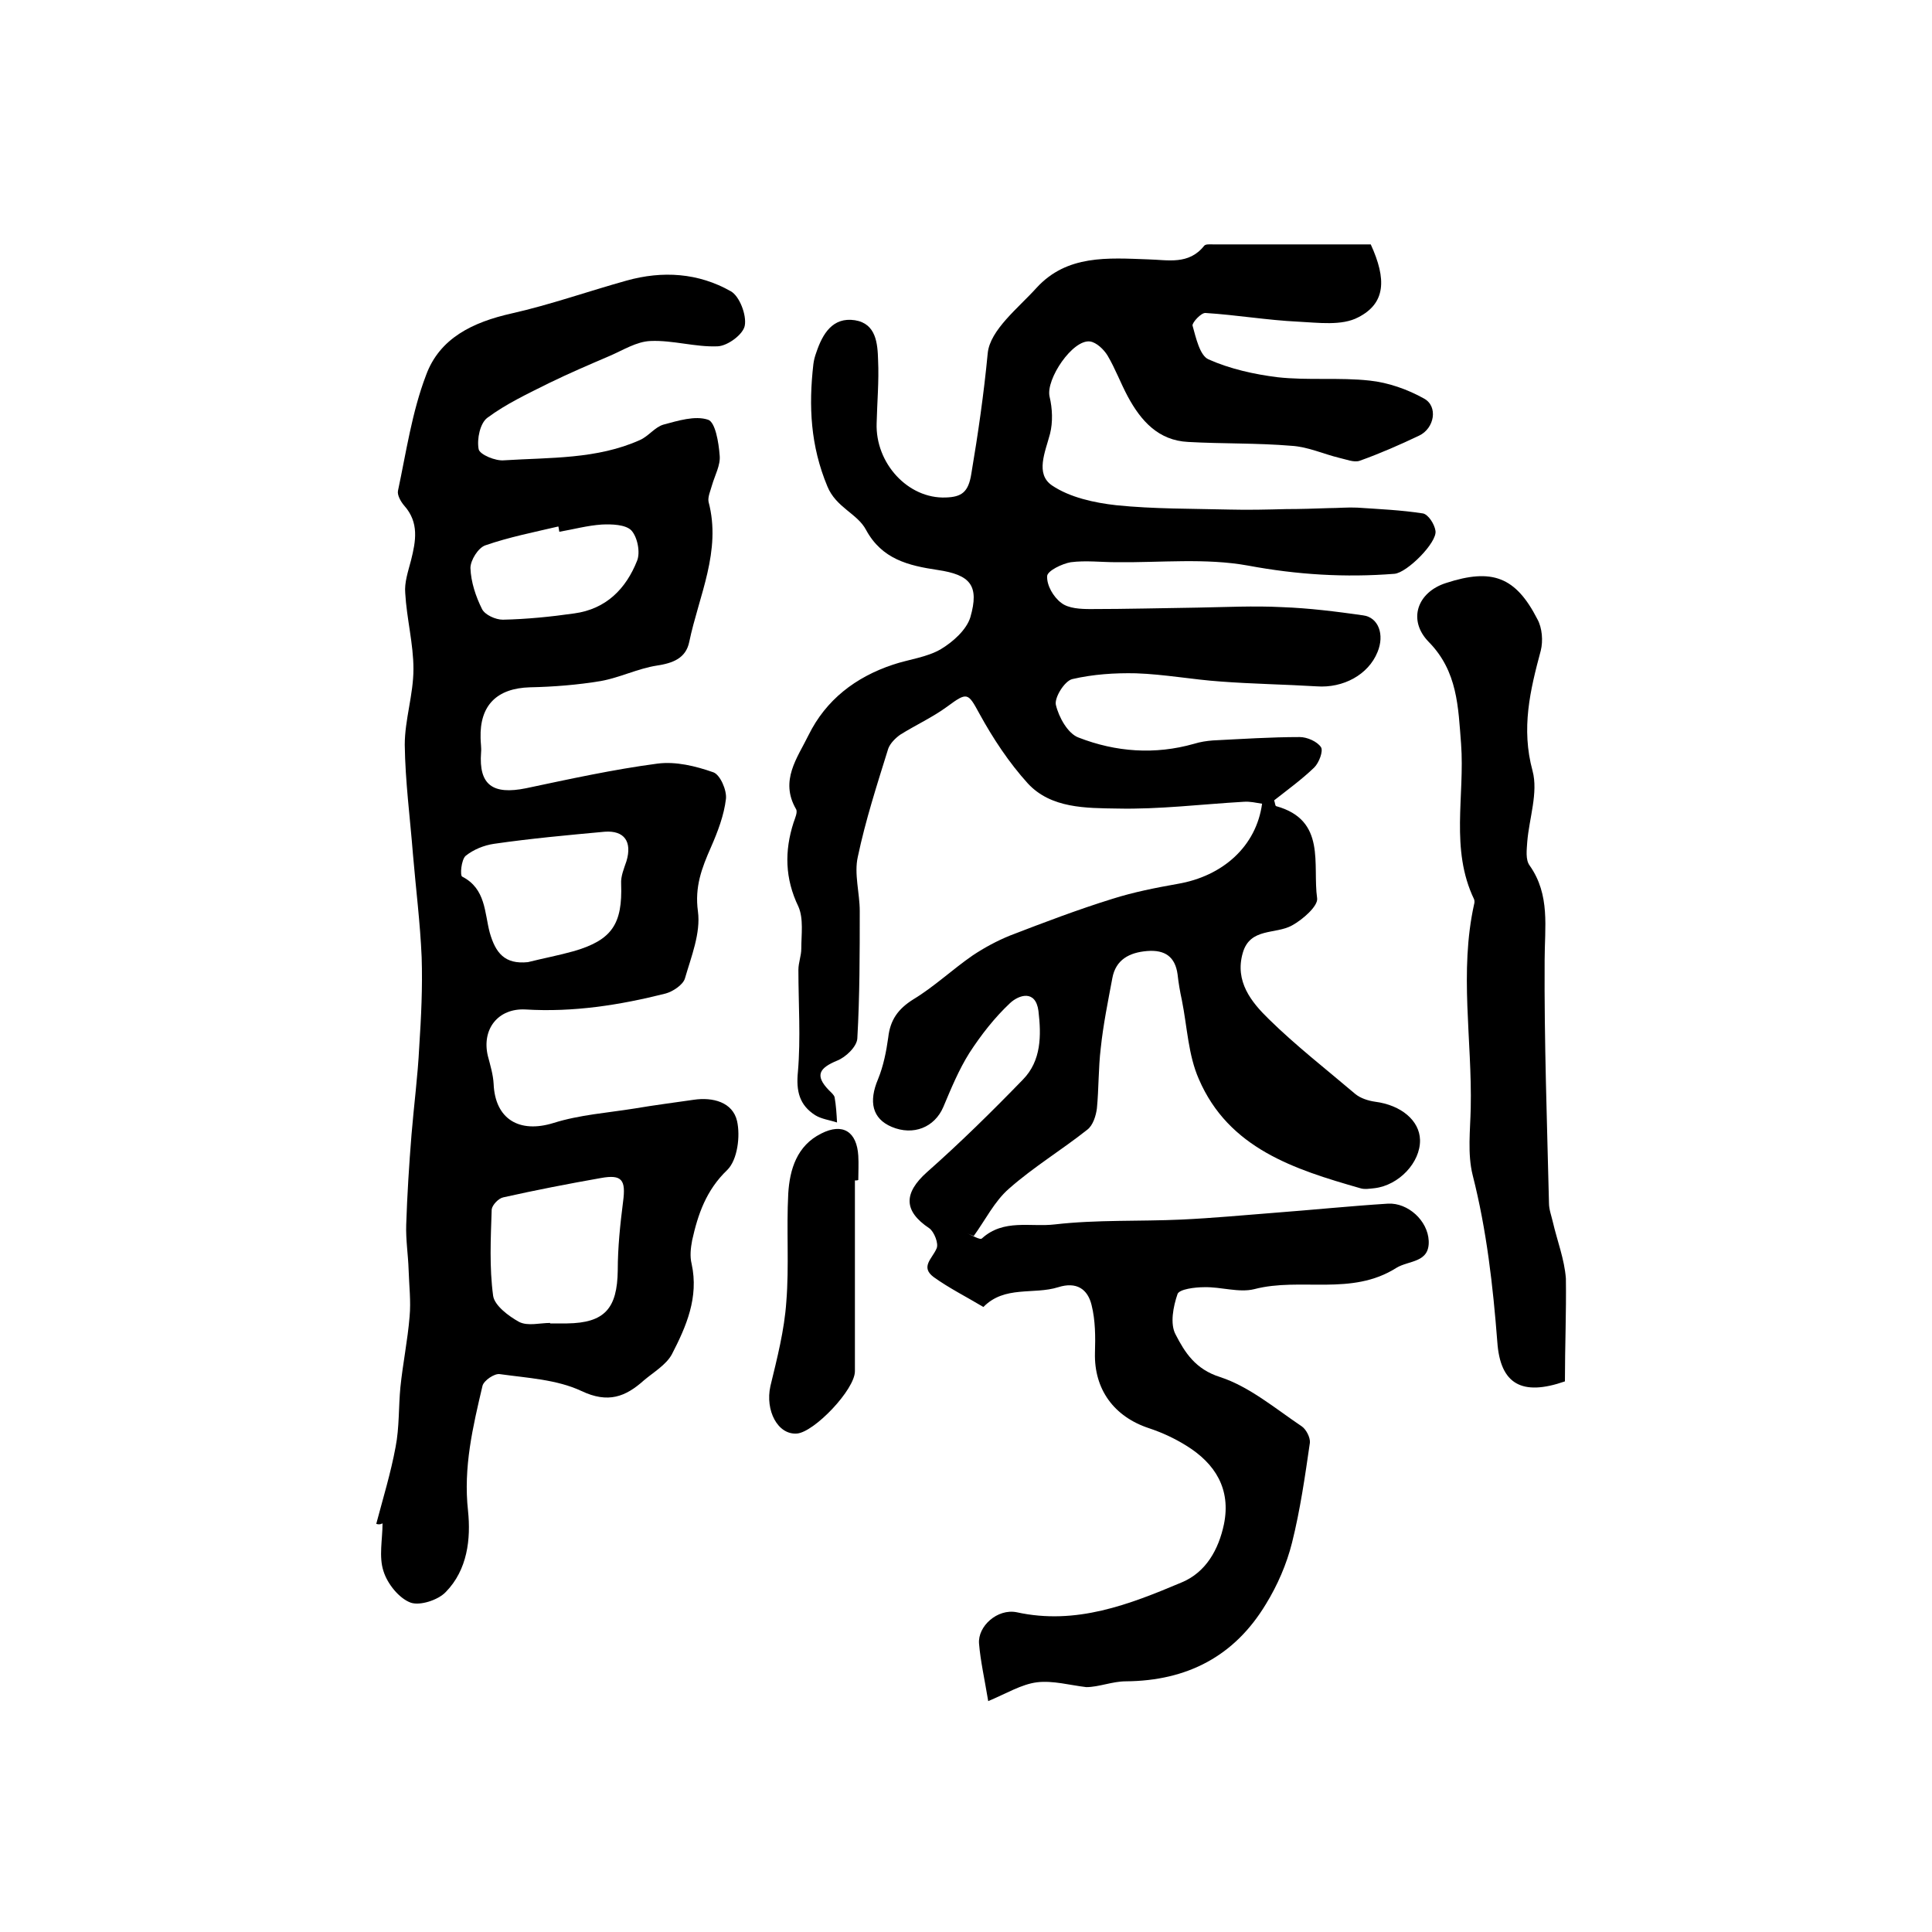
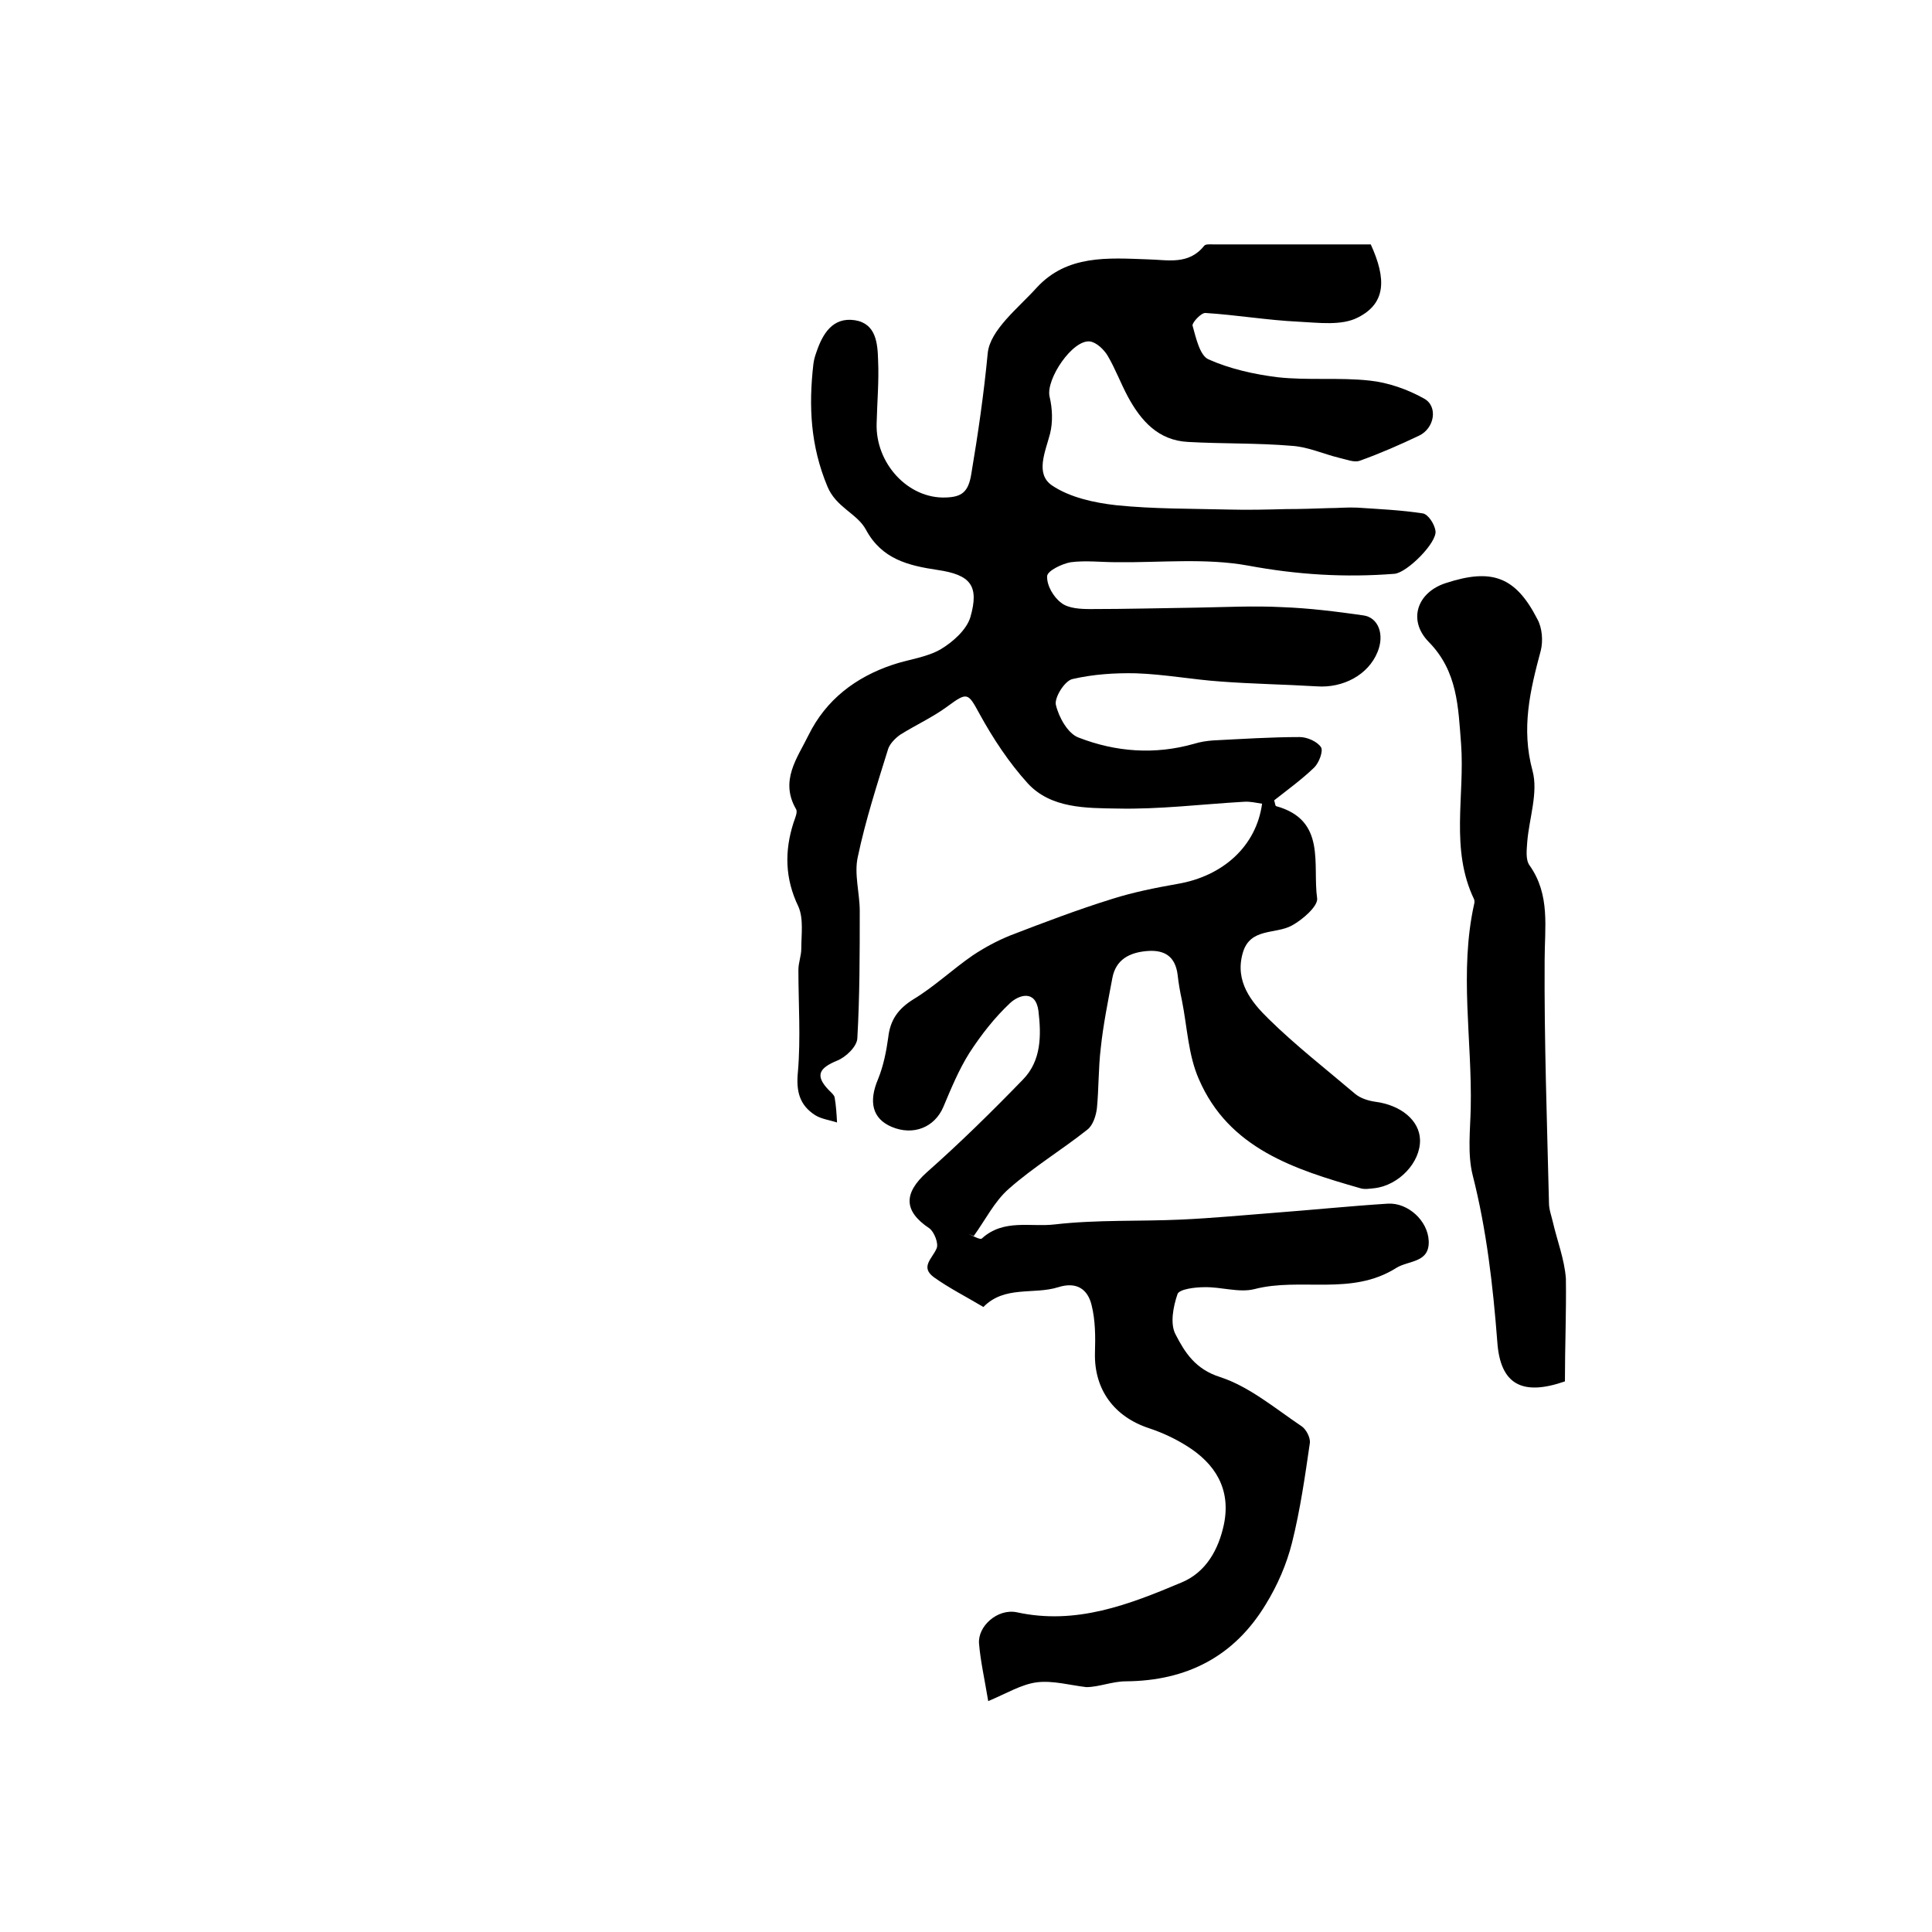
<svg xmlns="http://www.w3.org/2000/svg" version="1.1" id="图层_1" x="0px" y="0px" viewBox="0 0 400 400" style="enable-background:new 0 0 400 400;" xml:space="preserve">
  <style type="text/css">
	.st0{fill:#FFFFFF;}
</style>
  <g>
    <path d="M261.3,166.4c-1.3-0.2-2.5-0.5-3.8-0.4c-8.7,0.5-17.5,1.6-26.2,1.4c-6.4-0.1-13.7,0-18.5-5.2c-3.9-4.3-7.2-9.3-10-14.4   c-2.4-4.4-2.5-4.6-6.7-1.5c-3,2.2-6.5,3.8-9.7,5.8c-1,0.7-2.1,1.8-2.5,2.9c-2.3,7.4-4.7,14.8-6.3,22.4c-0.8,3.5,0.4,7.5,0.4,11.2   c0,8.8,0,17.6-0.5,26.4c-0.1,1.7-2.4,3.9-4.2,4.6c-3.6,1.5-4.7,3-1.7,6.1c0.5,0.5,1.1,1,1.2,1.5c0.3,1.7,0.4,3.4,0.5,5.2   c-1.5-0.5-3.2-0.7-4.5-1.5c-3.3-2.1-4-5-3.6-9c0.6-7,0.1-14.1,0.1-21.1c0-1.5,0.6-2.9,0.6-4.4c0-2.9,0.5-6.2-0.6-8.7   c-2.8-5.8-2.9-11.5-1-17.4c0.3-0.9,0.9-2.2,0.5-2.8c-3.4-5.9,0.3-10.6,2.6-15.3c3.6-7.3,9.7-12,17.5-14.6c3.3-1.1,7-1.5,9.9-3.2   c2.5-1.5,5.3-4,6.1-6.6c1.9-6.6,0-8.8-6.8-9.8c-6-0.9-11.5-2.2-14.8-8.3c-1.8-3.4-6.2-4.6-8-9c-3.5-8.4-3.9-16.6-2.9-25.3   c0.1-0.8,0.3-1.6,0.6-2.4c1.3-3.9,3.4-7.4,8-6.7c4.4,0.7,4.7,4.8,4.8,8.3c0.2,4.3-0.2,8.7-0.3,13c-0.3,8.3,6.5,15.7,14.3,15.4   c3.3-0.1,4.7-1.1,5.3-4.9c1.4-8.3,2.6-16.6,3.4-25c0.5-4.8,6.3-9.3,10.1-13.5c6.3-6.9,14.8-6.2,23.1-5.9c4.1,0.1,8.4,1.2,11.6-2.8   c0.3-0.4,1.2-0.3,1.9-0.3c10.8,0,21.7,0,32.6,0c3.3,7.2,3.1,12.2-2.6,15.1c-3.4,1.8-8.3,1.1-12.4,0.9c-6.4-0.3-12.8-1.4-19.2-1.8   c-0.9-0.1-2.8,2-2.7,2.6c0.7,2.5,1.5,6.2,3.3,7c4.5,2,9.5,3.1,14.3,3.7c6.3,0.7,12.8,0,19.1,0.7c3.8,0.4,7.8,1.8,11.2,3.7   c3,1.6,2.2,6.2-1,7.7c-4,1.9-8.1,3.7-12.3,5.2c-1.2,0.4-2.8-0.3-4.2-0.6c-3.3-0.8-6.5-2.3-9.9-2.5c-7.1-0.6-14.3-0.4-21.4-0.8   c-6.2-0.3-9.8-4.4-12.5-9.4c-1.5-2.8-2.6-5.8-4.2-8.5c-0.8-1.3-2.3-2.7-3.6-2.9c-3.6-0.5-9.2,7.8-8.4,11.4c0.6,2.5,0.7,5.3,0.1,7.7   c-1,3.8-3.1,8.3,0.4,10.7c3.7,2.5,8.8,3.6,13.3,4.1c7.8,0.8,15.7,0.7,23.5,0.9c3.9,0.1,7.8,0,11.7-0.1c2.9,0,5.9-0.1,8.8-0.2   c2,0,3.9-0.2,5.9-0.1c4.5,0.3,9.1,0.5,13.6,1.2c1.1,0.2,2.4,2.2,2.6,3.6c0.4,2.4-5.9,8.7-8.5,8.9c-10.2,0.8-20.1,0.2-30.3-1.7   c-8.8-1.6-18.1-0.6-27.2-0.7c-3.2,0-6.4-0.4-9.5,0c-1.8,0.3-4.9,1.8-4.9,2.9c-0.1,1.9,1.3,4.3,2.9,5.5c1.5,1.2,4.1,1.3,6.1,1.3   c7.4,0,14.8-0.2,22.1-0.3c5.8-0.1,11.7-0.4,17.5-0.1c5.6,0.2,11.2,0.9,16.8,1.7c3.2,0.4,4.5,4,3,7.6c-1.9,4.7-7.1,7.5-12.6,7.1   c-6.6-0.4-13.3-0.5-19.9-1c-5.8-0.4-11.6-1.5-17.5-1.7c-4.4-0.1-8.9,0.2-13.2,1.2c-1.6,0.4-3.7,3.8-3.4,5.3c0.6,2.6,2.5,6,4.7,6.8   c7.7,3,15.8,3.6,23.9,1.3c1.3-0.4,2.6-0.6,3.9-0.7c6-0.3,12-0.7,18-0.7c1.5,0,3.6,0.9,4.4,2.1c0.5,0.8-0.4,3.2-1.4,4.2   c-2.6,2.5-5.5,4.6-8.3,6.8c0.2,0.6,0.2,1.1,0.4,1.2c10.5,2.9,7.5,12.1,8.5,19.1c0.2,1.6-3,4.4-5.2,5.6c-3.4,1.9-8.7,0.4-10.2,5.7   c-1.7,5.9,1.8,10.2,5.4,13.7c5.6,5.5,11.9,10.4,17.9,15.5c1.1,0.9,2.7,1.4,4.1,1.6c5.4,0.7,9.2,3.9,9.3,7.9c0.1,4.7-4.4,9.4-9.4,10   c-1,0.1-2.1,0.3-3,0c-13.6-3.9-27.2-8.2-33.4-22.6c-2.2-5-2.4-10.8-3.5-16.3c-0.4-1.8-0.7-3.6-0.9-5.4c-0.5-3.6-2.6-5.1-6.3-4.8   c-3.7,0.3-6.5,1.8-7.2,5.6c-0.9,4.8-1.9,9.7-2.4,14.5c-0.5,4.1-0.4,8.4-0.8,12.5c-0.2,1.5-0.8,3.5-2,4.4   c-5.3,4.2-11.1,7.7-16.2,12.2c-3,2.6-4.9,6.5-7.3,9.8c-0.5-0.2-1-0.4-1.5-0.6c1.1,0.4,2.8,1.5,3.2,1.1c4.5-4.1,10.1-2.3,15.1-2.9   c8.7-1,17.5-0.6,26.2-1c6.4-0.3,12.8-0.9,19.2-1.4c7.9-0.6,15.7-1.4,23.6-1.9c4.1-0.2,8.2,3.5,8.4,7.7c0.2,4.6-4.1,4-6.7,5.6   c-9.3,5.9-19.8,1.9-29.4,4.4c-3.2,0.8-6.9-0.5-10.4-0.4c-1.9,0-5.1,0.4-5.5,1.4c-0.9,2.6-1.6,6.2-0.4,8.4c1.9,3.7,4.1,7.2,9.2,8.8   c6.1,2,11.4,6.5,16.9,10.2c0.9,0.6,1.8,2.3,1.7,3.4c-1,6.9-2,13.9-3.7,20.7c-1.1,4.4-3,8.8-5.4,12.7c-6.5,10.8-16.3,15.9-29,16   c-2.8,0-5.6,1.2-8.2,1.2c-3.4-0.4-6.9-1.4-10.2-1c-3.2,0.4-6.3,2.3-10.1,3.9c-0.8-4.8-1.6-8.3-1.9-11.9c-0.3-3.6,3.8-7.3,7.8-6.5   c12.3,2.7,23.3-1.6,34.2-6.2c5-2.1,7.6-6.8,8.7-12c1.5-7.3-1.8-12.6-7.8-16.3c-2.4-1.5-5-2.7-7.7-3.6c-7.3-2.4-11.4-8.1-11.2-15.6   c0.1-3.3,0.1-6.7-0.7-9.9c-0.8-3.3-3.1-4.9-6.9-3.7c-5.1,1.6-11.1-0.4-15.5,4.1c-3.5-2.1-7.1-3.9-10.3-6.2   c-2.8-2.1-0.3-3.8,0.6-5.9c0.5-1-0.5-3.5-1.5-4.2c-5.4-3.6-5.3-7.3-0.5-11.6c6.9-6.1,13.5-12.6,19.9-19.2c3.8-3.9,3.8-9.1,3.2-14.2   c-0.6-4.5-4.1-3.3-5.9-1.6c-3.2,3-6,6.6-8.4,10.3c-2.2,3.5-3.8,7.4-5.4,11.2c-1.8,4.2-6.2,6-10.7,4.1c-4-1.7-4.8-5.2-2.8-9.9   c1.1-2.7,1.7-5.7,2.1-8.6c0.4-3.6,2-5.9,5.2-7.9c4.3-2.6,8.1-6.2,12.3-9.1c2.4-1.6,5-3,7.7-4.1c7-2.7,14.1-5.4,21.2-7.6   c4.4-1.4,9-2.3,13.5-3.1C253.2,181.4,260.1,175.2,261.3,166.4z" />
-     <path d="M77.9,315.5c1.4-5.3,3-10.5,4-15.9c0.8-4.1,0.6-8.3,1-12.4c0.5-4.9,1.5-9.7,1.9-14.6c0.3-3.2-0.1-6.4-0.2-9.7   c-0.1-3.1-0.6-6.2-0.5-9.3c0.2-6.2,0.6-12.5,1.1-18.7c0.5-6.1,1.3-12.1,1.6-18.2c0.4-6.1,0.7-12.3,0.5-18.5   c-0.3-7.1-1.2-14.2-1.8-21.3c-0.6-7.6-1.6-15.1-1.7-22.7c0-5.2,1.8-10.4,1.8-15.7c0-5.2-1.4-10.4-1.7-15.7   c-0.2-2.2,0.6-4.5,1.2-6.8c1-4,1.7-7.8-1.4-11.3c-0.7-0.8-1.5-2.2-1.3-3.1c1.7-8,2.9-16.3,5.8-23.9c2.8-7.7,9.7-11,17.7-12.8   c8-1.8,15.9-4.6,23.8-6.8c7.5-2.1,14.9-1.6,21.6,2.2c1.8,1,3.3,4.9,2.9,7.1c-0.3,1.8-3.5,4.2-5.6,4.3c-4.6,0.2-9.3-1.3-13.9-1.1   c-2.9,0.1-5.7,1.9-8.5,3.1c-4.2,1.8-8.4,3.6-12.5,5.6c-4.4,2.2-8.9,4.3-12.8,7.2c-1.5,1.1-2.2,4.4-1.8,6.5c0.2,1.1,3.5,2.5,5.3,2.3   c9.5-0.6,19.2-0.2,28.1-4.2c1.8-0.8,3.1-2.7,4.9-3.2c3-0.8,6.5-1.9,9.2-1c1.5,0.5,2.2,4.7,2.4,7.4c0.2,2-1,4.1-1.6,6.2   c-0.3,1.1-0.9,2.4-0.7,3.4c2.7,10.2-2,19.4-4,29c-0.7,3.4-3.4,4.4-6.7,4.9c-3.9,0.6-7.7,2.5-11.6,3.2c-4.8,0.8-9.8,1.2-14.7,1.3   c-6.8,0.2-10.4,3.7-10.2,10.5c0,1,0.2,2,0.1,3c-0.5,6.7,2.4,8.8,9.3,7.4c9-1.9,18.1-3.9,27.2-5.1c3.8-0.5,7.9,0.5,11.6,1.8   c1.4,0.5,2.8,3.7,2.6,5.5c-0.4,3.4-1.7,6.8-3.1,10c-1.9,4.3-3.4,8.2-2.7,13.3c0.6,4.5-1.4,9.4-2.7,13.9c-0.4,1.3-2.5,2.7-4,3.1   c-9.5,2.4-19.1,3.9-29,3.3c-5.7-0.3-9.1,4.1-7.8,9.6c0.5,1.9,1.1,3.9,1.2,5.8c0.3,7.3,5.3,10.3,12.4,8.1c5.4-1.7,11.2-2.1,16.8-3   c4.1-0.7,8.1-1.2,12.2-1.8c4-0.6,8.1,0.5,9,4.4c0.7,3.1,0.1,8-2,10.1c-4.4,4.2-6.1,9.2-7.3,14.6c-0.3,1.6-0.5,3.3-0.1,4.9   c1.5,6.9-1.1,12.9-4.1,18.7c-1.2,2.2-3.8,3.7-5.8,5.4c-3.8,3.4-7.4,4.8-12.9,2.2c-5.1-2.4-11.2-2.7-16.9-3.5   c-1.1-0.2-3.3,1.3-3.6,2.4c-2,8.5-4,16.9-3,25.9c0.6,5.8-0.1,12.2-4.6,16.8c-1.6,1.7-5.4,2.9-7.3,2.2c-2.4-0.9-4.8-3.9-5.6-6.5   c-1-3-0.2-6.6-0.2-9.9C78.6,315.7,78.3,315.6,77.9,315.5z M113.9,273.9c0,0,0,0.1,0,0.1c1.2,0,2.3,0,3.5,0   c7.8-0.1,10.4-3.1,10.5-11c0-4.7,0.5-9.5,1.1-14.2c0.6-4.5-0.2-5.7-4.6-4.9c-6.8,1.2-13.5,2.5-20.2,4c-1,0.2-2.3,1.6-2.4,2.5   c-0.2,6-0.5,12,0.3,17.9c0.3,2,3.2,4.2,5.4,5.4C109.3,274.6,111.8,273.9,113.9,273.9z M109.3,199.2c3.2-0.8,6.4-1.4,9.6-2.3   c7.8-2.3,10-5.6,9.7-13.9c-0.1-1.6,0.6-3.2,1.1-4.7c1.2-4-0.4-6.4-4.5-6.1c-7.6,0.7-15.3,1.4-22.9,2.5c-2.1,0.3-4.3,1.2-5.9,2.5   c-0.9,0.8-1.2,4.1-0.7,4.3c4.9,2.5,4.6,7.5,5.7,11.6C102.6,197.3,104.5,199.7,109.3,199.2z M115.8,110.1c-0.1-0.4-0.1-0.8-0.2-1.1   c-5.1,1.2-10.2,2.2-15.1,3.9c-1.5,0.5-3.1,3.1-3.1,4.7c0.1,2.9,1.1,5.9,2.4,8.5c0.6,1.2,2.8,2.2,4.3,2.2c4.9-0.1,9.9-0.6,14.8-1.3   c6.6-0.9,10.7-5.1,13-10.9c0.7-1.7,0.1-4.9-1.2-6.3c-1.2-1.2-4-1.3-6.1-1.2C121.6,108.8,118.7,109.6,115.8,110.1z" />
    <path d="M324,286c-8.9,3.1-13.4,0.6-14-8.2c-0.9-11.6-2.2-23.1-5.1-34.5c-1.1-4.4-0.5-9.3-0.4-13.9c0.3-14.1-2.4-28.2,0.7-42.2   c0.1-0.3,0.1-0.7,0-1c-5-10.4-1.9-21.4-2.7-32.2c-0.6-7.6-0.7-15-6.7-21.1c-4.4-4.5-2.4-10.3,3.6-12.2c9.5-3.1,14.4-1.3,18.9,7.5   c1,1.8,1.2,4.5,0.7,6.5c-2.2,8.2-4.1,16.1-1.7,24.9c1.2,4.5-0.7,9.8-1.1,14.7c-0.1,1.6-0.4,3.7,0.5,4.9c4.3,6.1,3.1,12.8,3.1,19.6   c-0.1,16.8,0.5,33.5,0.9,50.3c0,1.3,0.5,2.6,0.8,3.9c0.9,3.9,2.4,7.7,2.7,11.7C324.3,271.8,324,278.8,324,286z" />
-     <path d="M177,244.4c0,13.2,0,26.3,0,39.5c0,3.8-8.4,12.6-12,12.9c-4,0.3-6.6-4.8-5.5-9.8c1.4-5.8,2.9-11.6,3.3-17.5   c0.6-7.4,0-14.9,0.4-22.4c0.3-5,1.8-9.9,6.8-12.4c4.5-2.3,7.4-0.4,7.7,4.6c0.1,1.7,0,3.3,0,5C177.5,244.4,177.3,244.4,177,244.4z" />
  </g>
</svg>